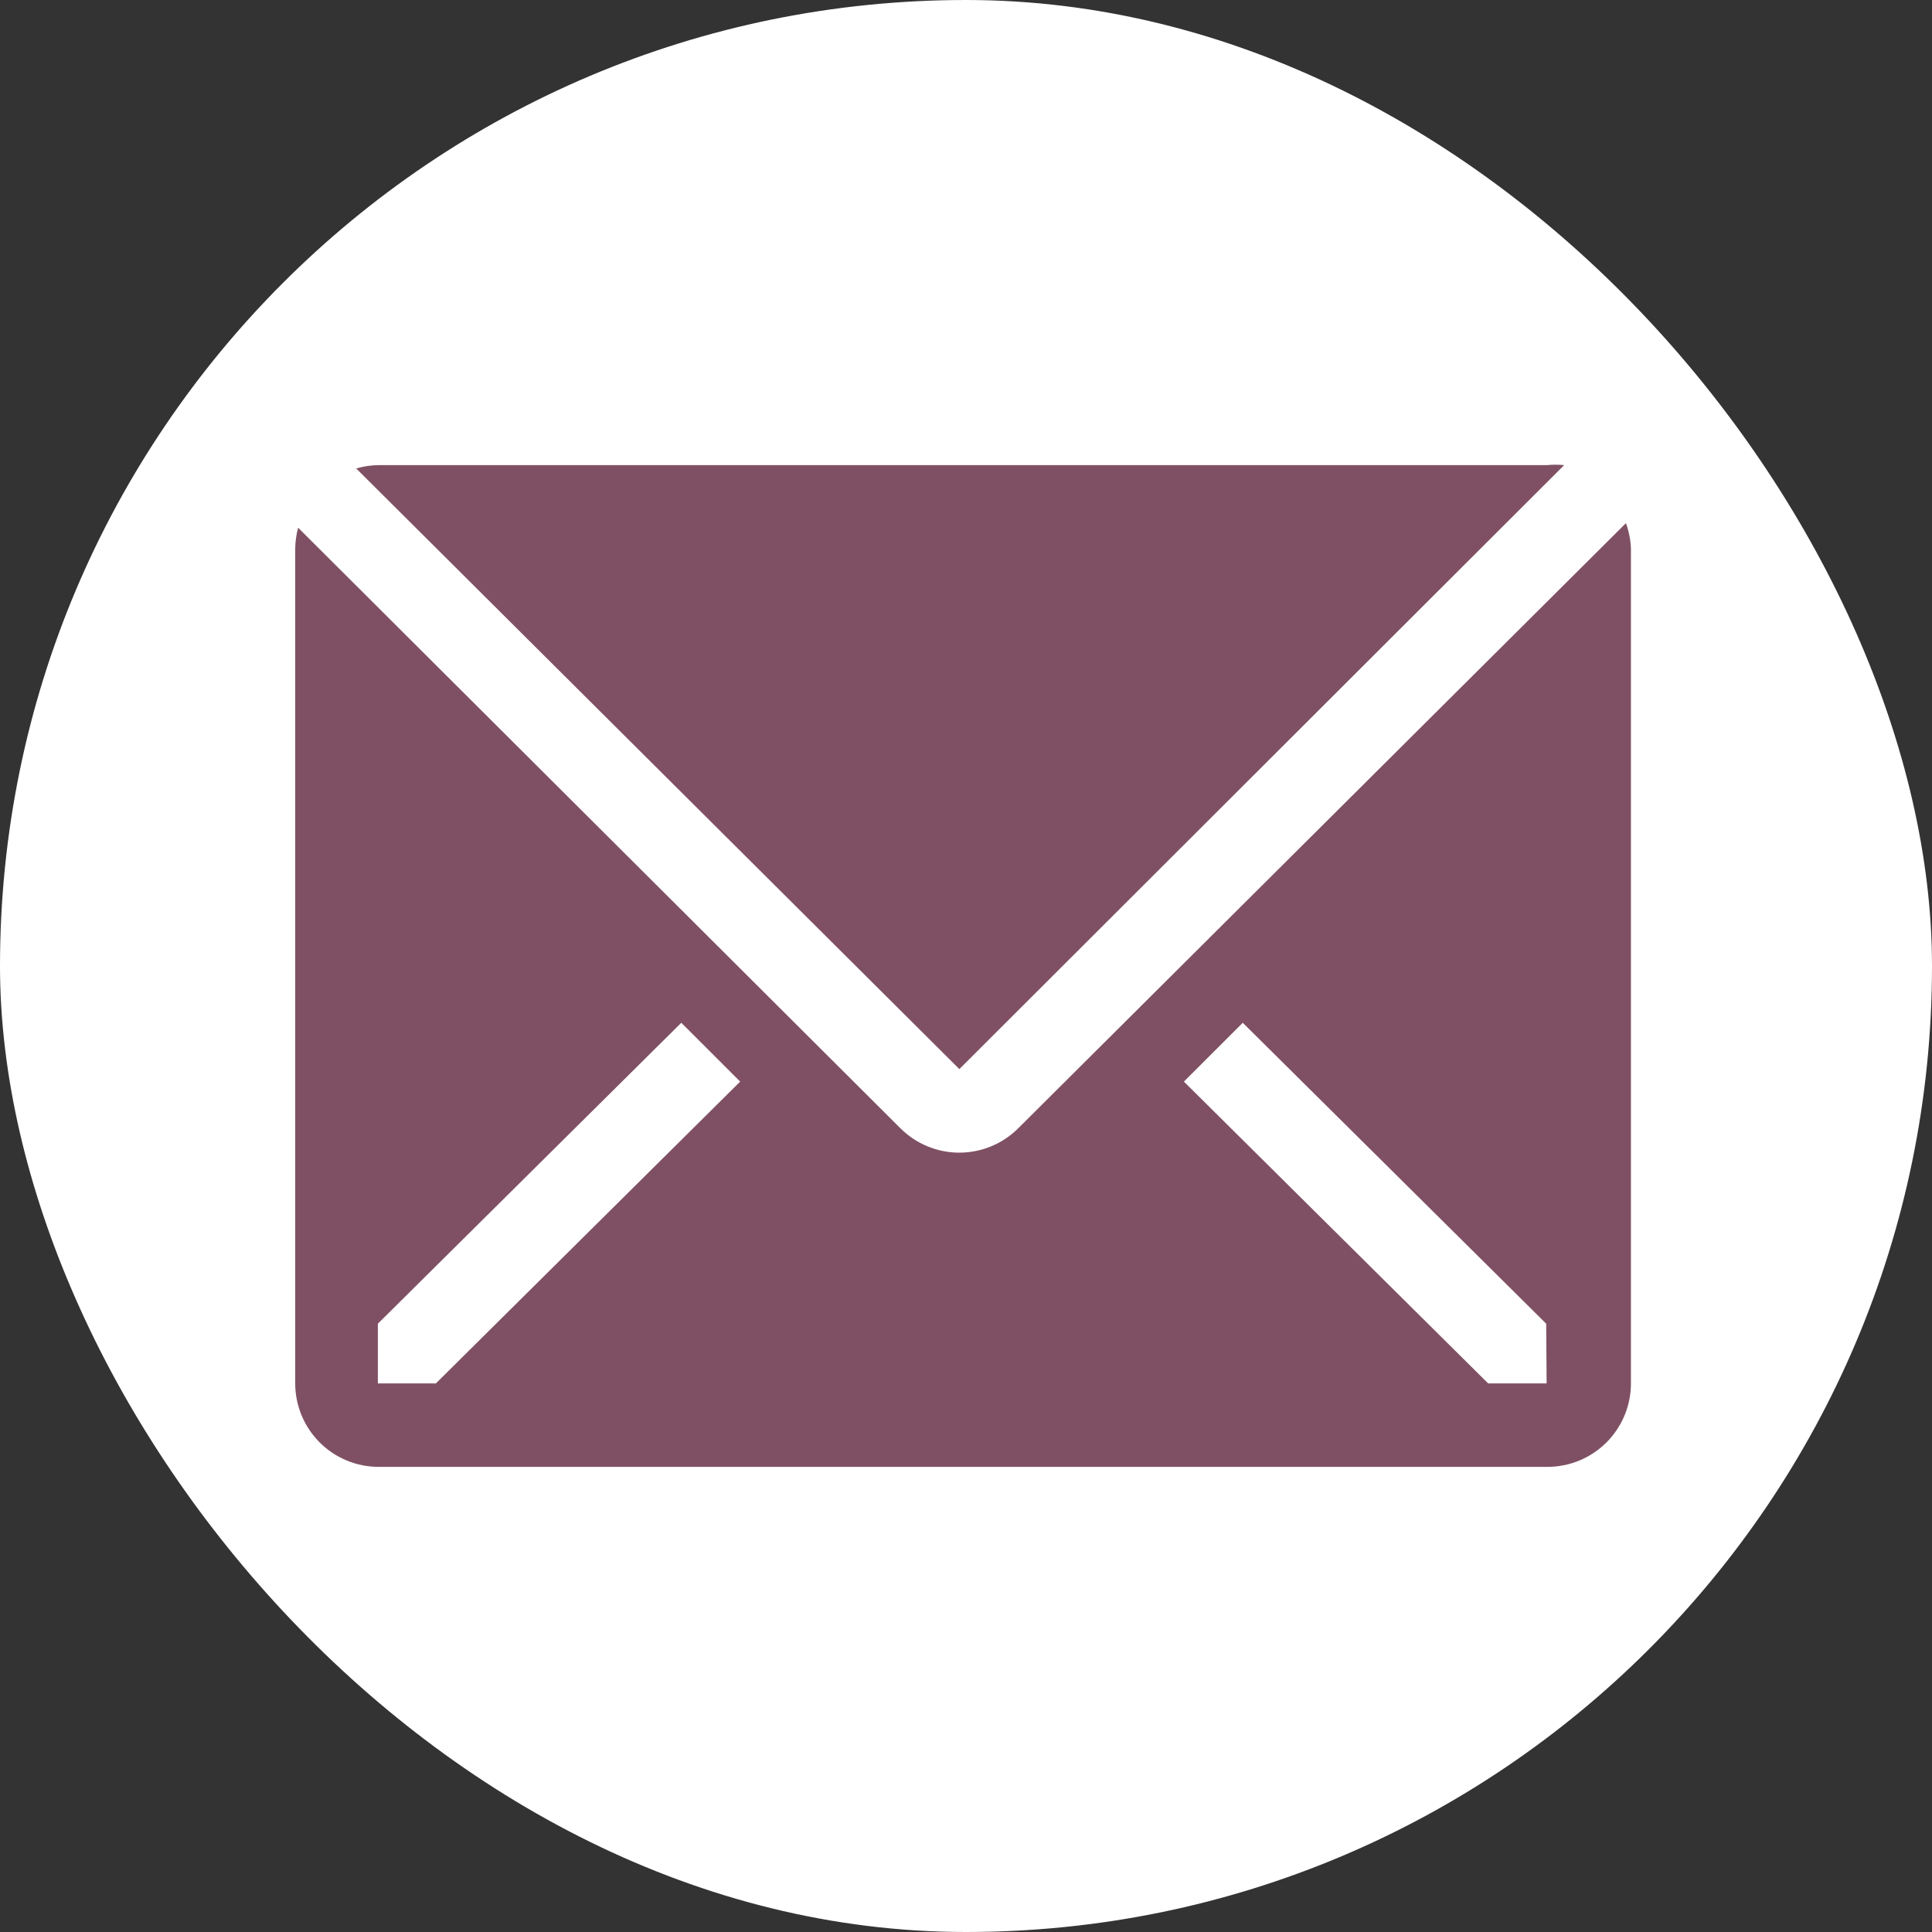
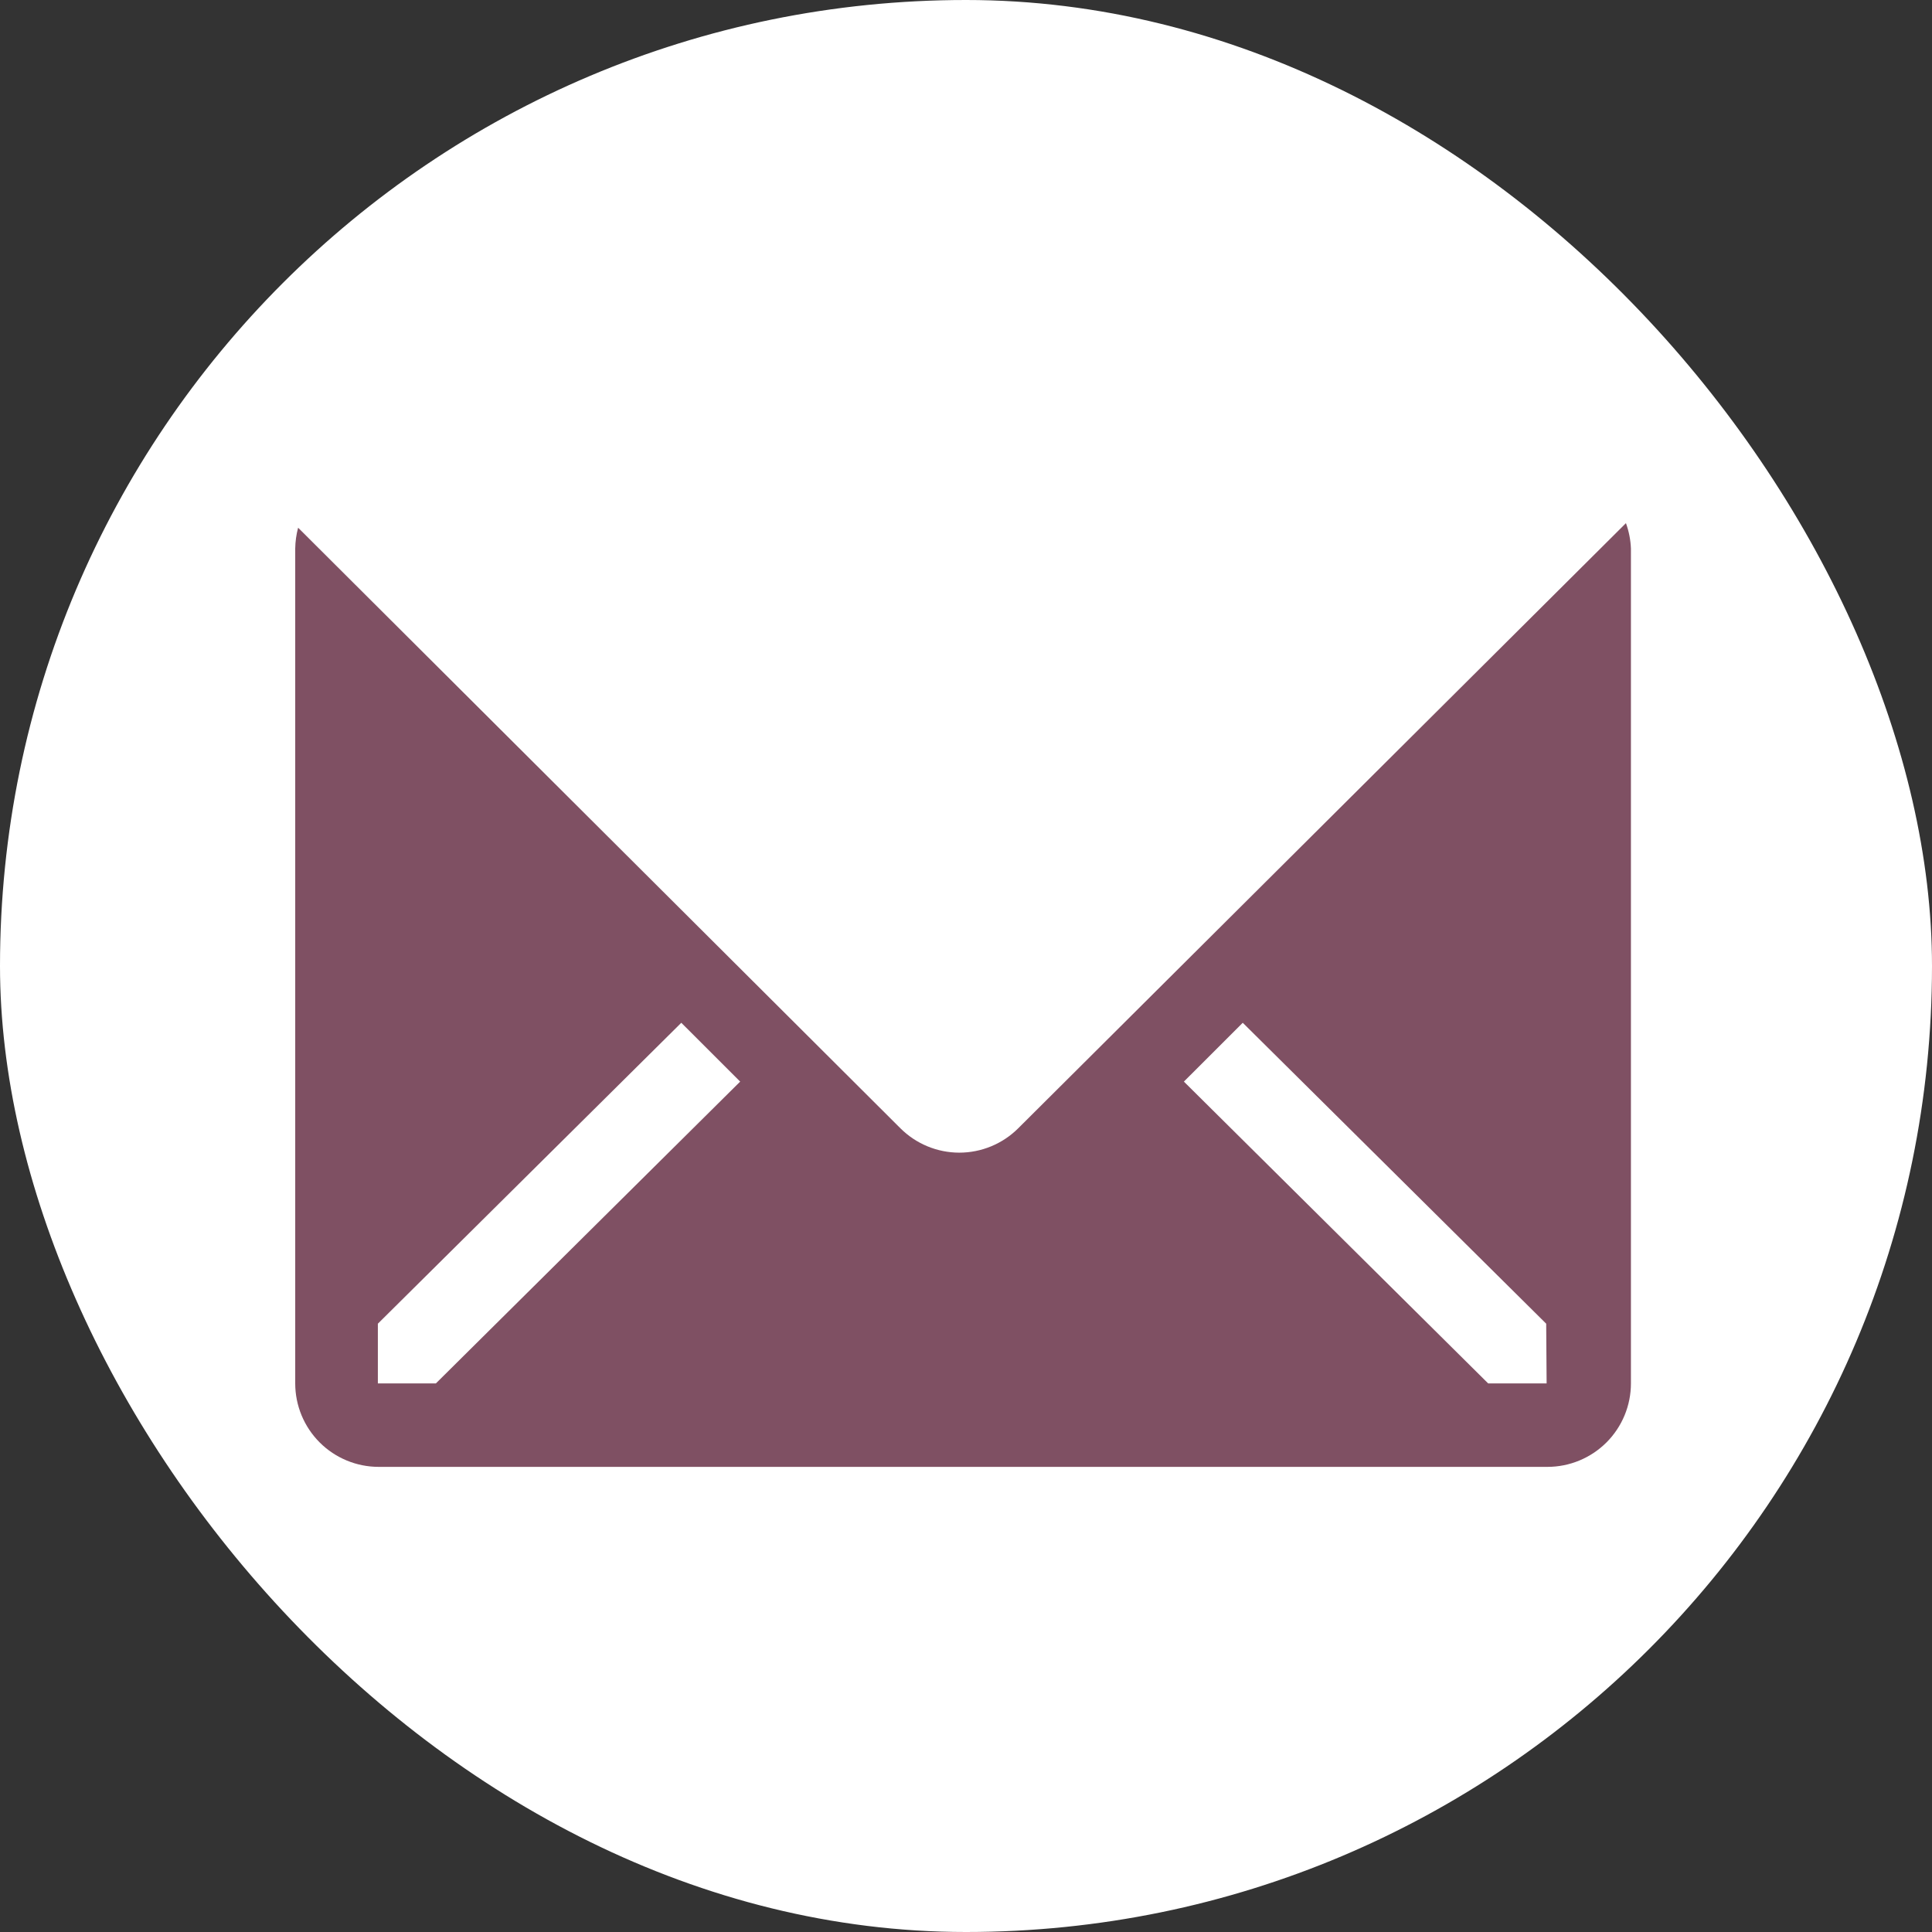
<svg xmlns="http://www.w3.org/2000/svg" width="36" height="36" viewBox="0 0 36 36" fill="none">
  <rect x="0" y="0" width="36" height="36" fill="#333333" stroke="none" />
  <rect width="36" height="36" rx="18" fill="white" />
  <g clip-path="url(#clip0_640_26)">
-     <path d="M29.146 8.667C29.04 8.656 28.933 8.656 28.827 8.667H7.049C6.909 8.669 6.771 8.69 6.637 8.729L17.876 19.921L29.146 8.667Z" fill="#7F5063" />
    <path d="M30.297 9.748L18.972 21.025C18.681 21.315 18.286 21.478 17.875 21.478C17.465 21.478 17.07 21.315 16.779 21.025L5.555 9.833C5.521 9.96 5.503 10.091 5.501 10.222V25.778C5.501 26.19 5.665 26.586 5.957 26.878C6.248 27.169 6.644 27.333 7.057 27.333H28.834C29.247 27.333 29.642 27.169 29.934 26.878C30.226 26.586 30.39 26.19 30.39 25.778V10.222C30.384 10.06 30.352 9.9 30.297 9.748ZM8.122 25.778H7.041V24.665L12.695 19.058L13.792 20.154L8.122 25.778ZM28.819 25.778H27.73L22.06 20.154L23.157 19.058L28.811 24.665L28.819 25.778Z" fill="#7F5063" />
  </g>
  <defs>
    <clipPath id="clip0_640_26">
      <rect width="28" height="28" fill="white" transform="translate(4 4)" />
    </clipPath>
  </defs>
</svg>